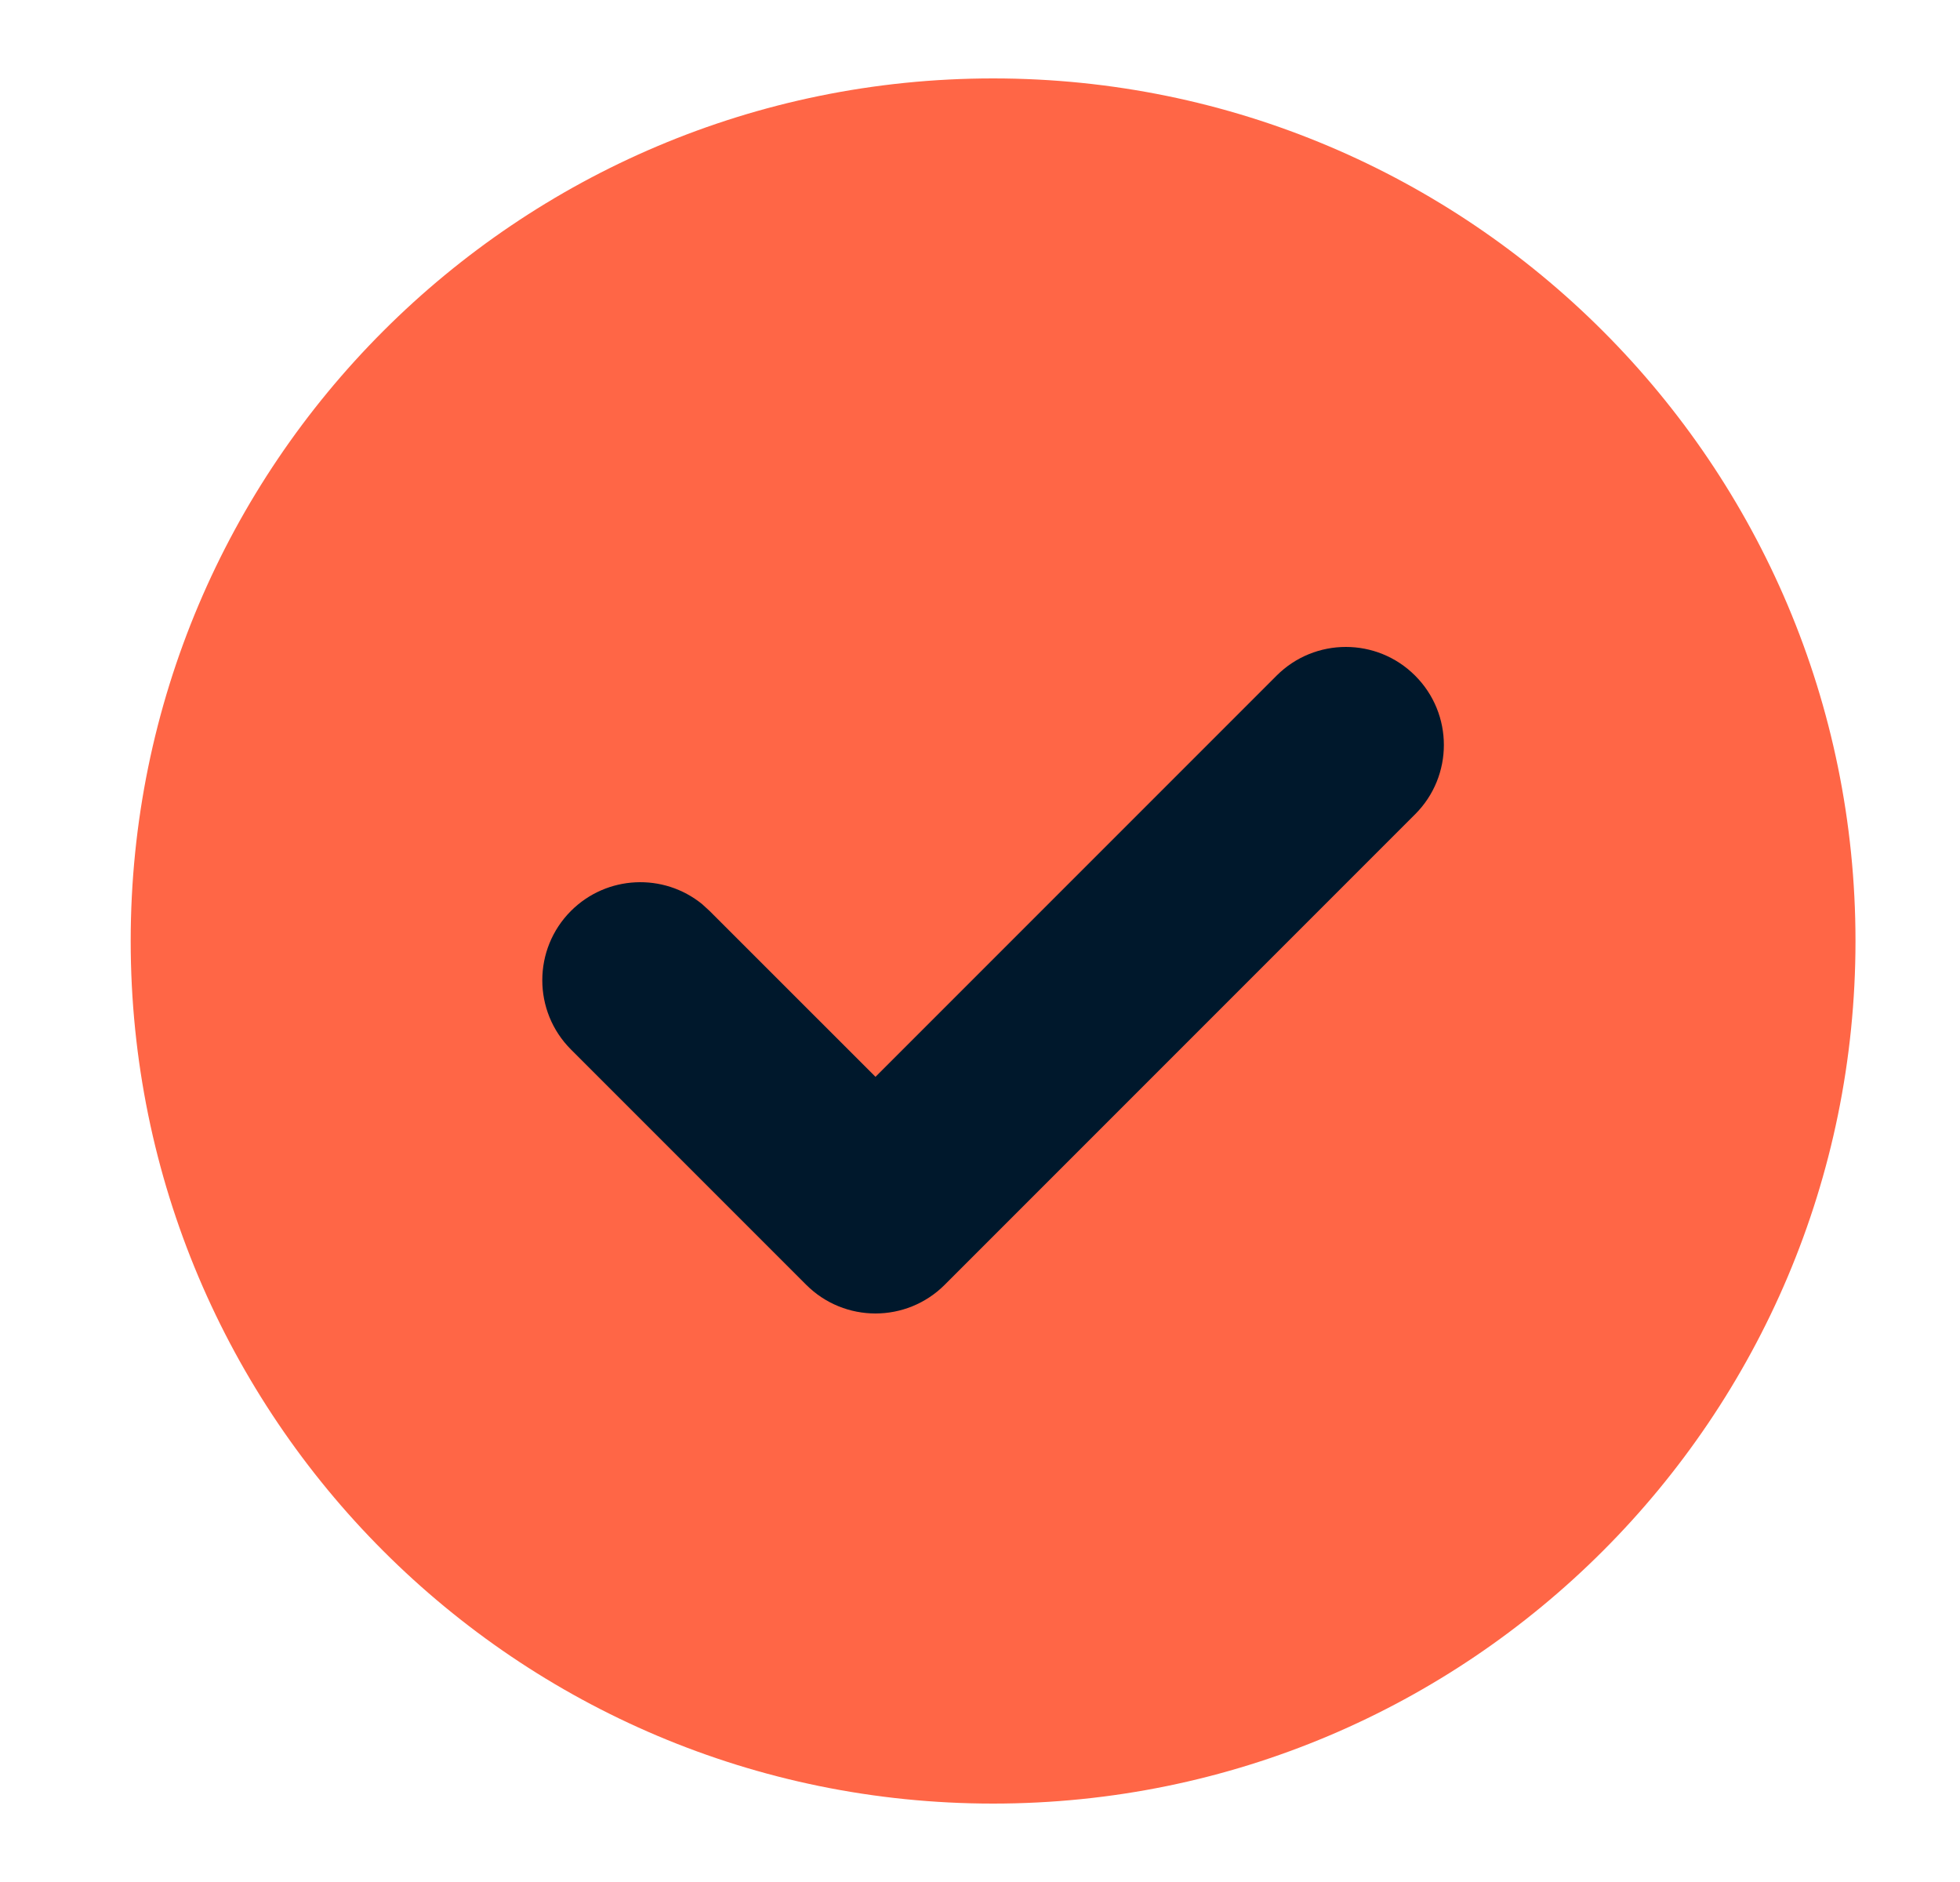
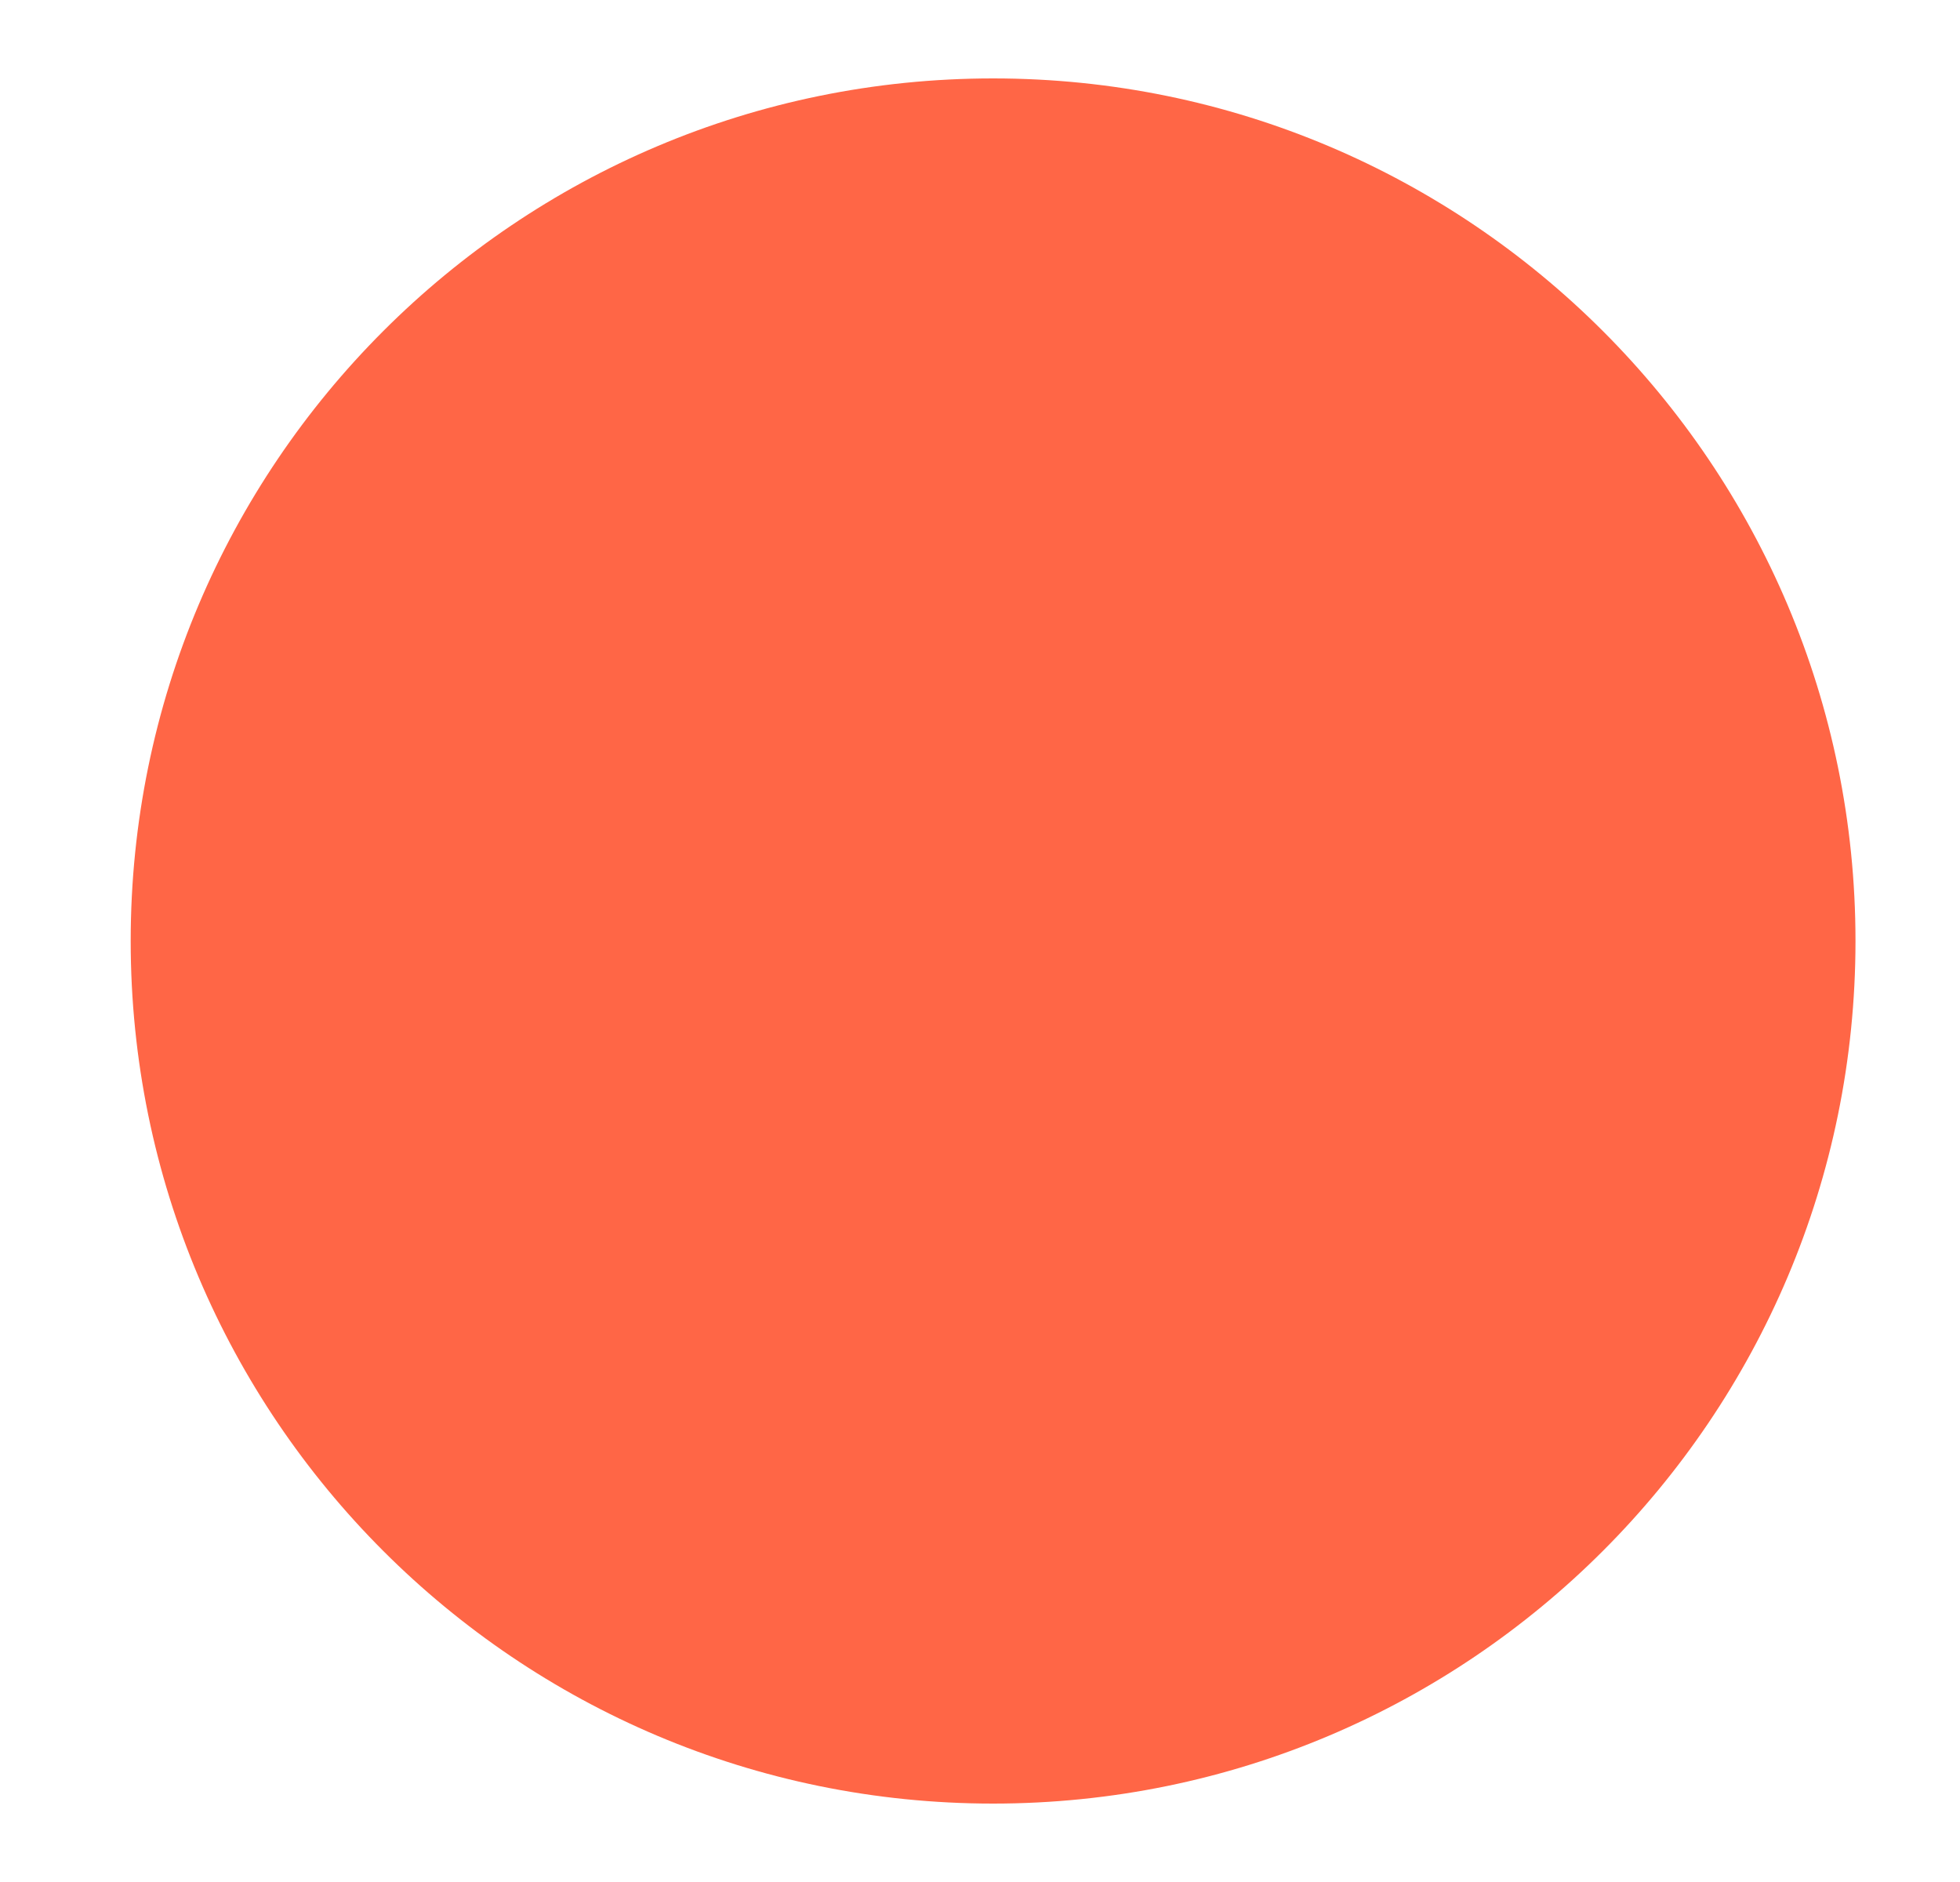
<svg xmlns="http://www.w3.org/2000/svg" width="25" height="24" viewBox="0 0 25 24" fill="none">
  <path d="M12.667 23C6.591 23 1.667 18.075 1.667 12C1.667 5.925 6.591 1 12.667 1C18.742 1 23.667 5.925 23.667 12C23.667 18.075 18.742 23 12.667 23Z" fill="#FF6646" />
-   <path d="M16.283 8.616C16.771 8.128 17.562 8.128 18.05 8.616C18.539 9.104 18.539 9.896 18.05 10.384L12.05 16.384C11.562 16.872 10.771 16.872 10.283 16.384L7.283 13.384C6.795 12.896 6.795 12.104 7.283 11.616C7.741 11.159 8.465 11.13 8.956 11.53L9.05 11.616L11.167 13.732L16.283 8.616Z" fill="#00182C" />
</svg>